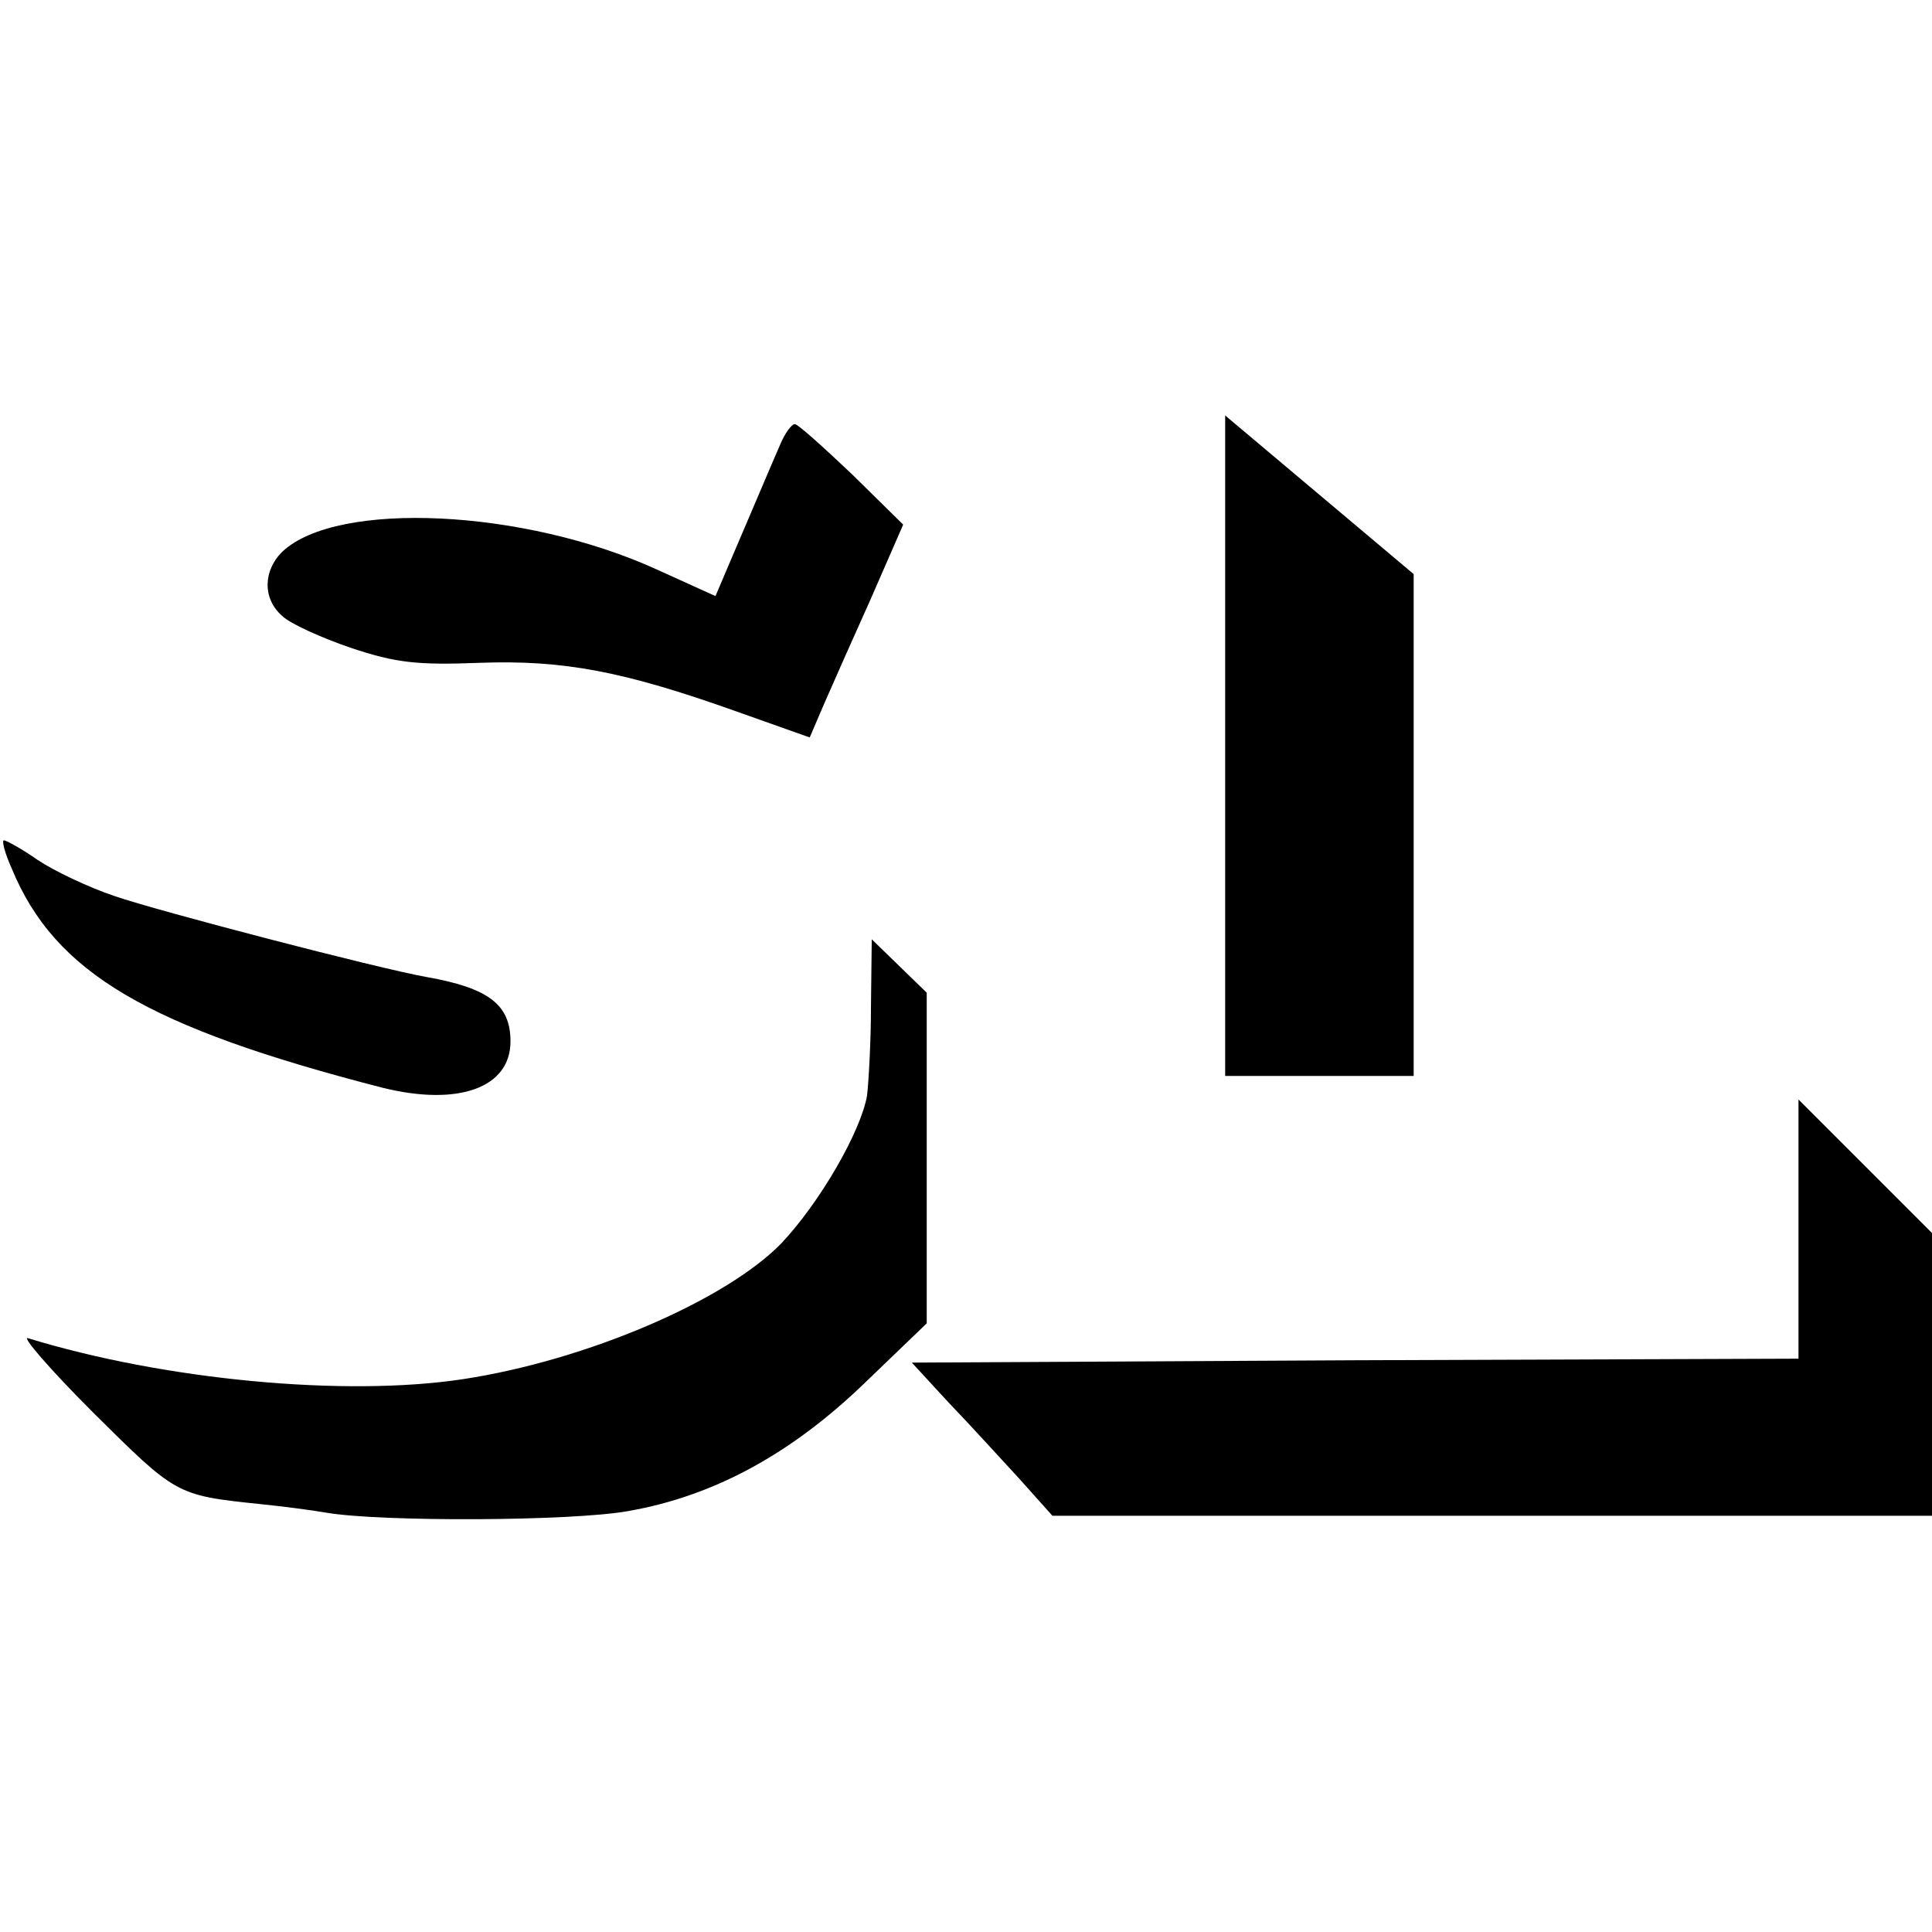
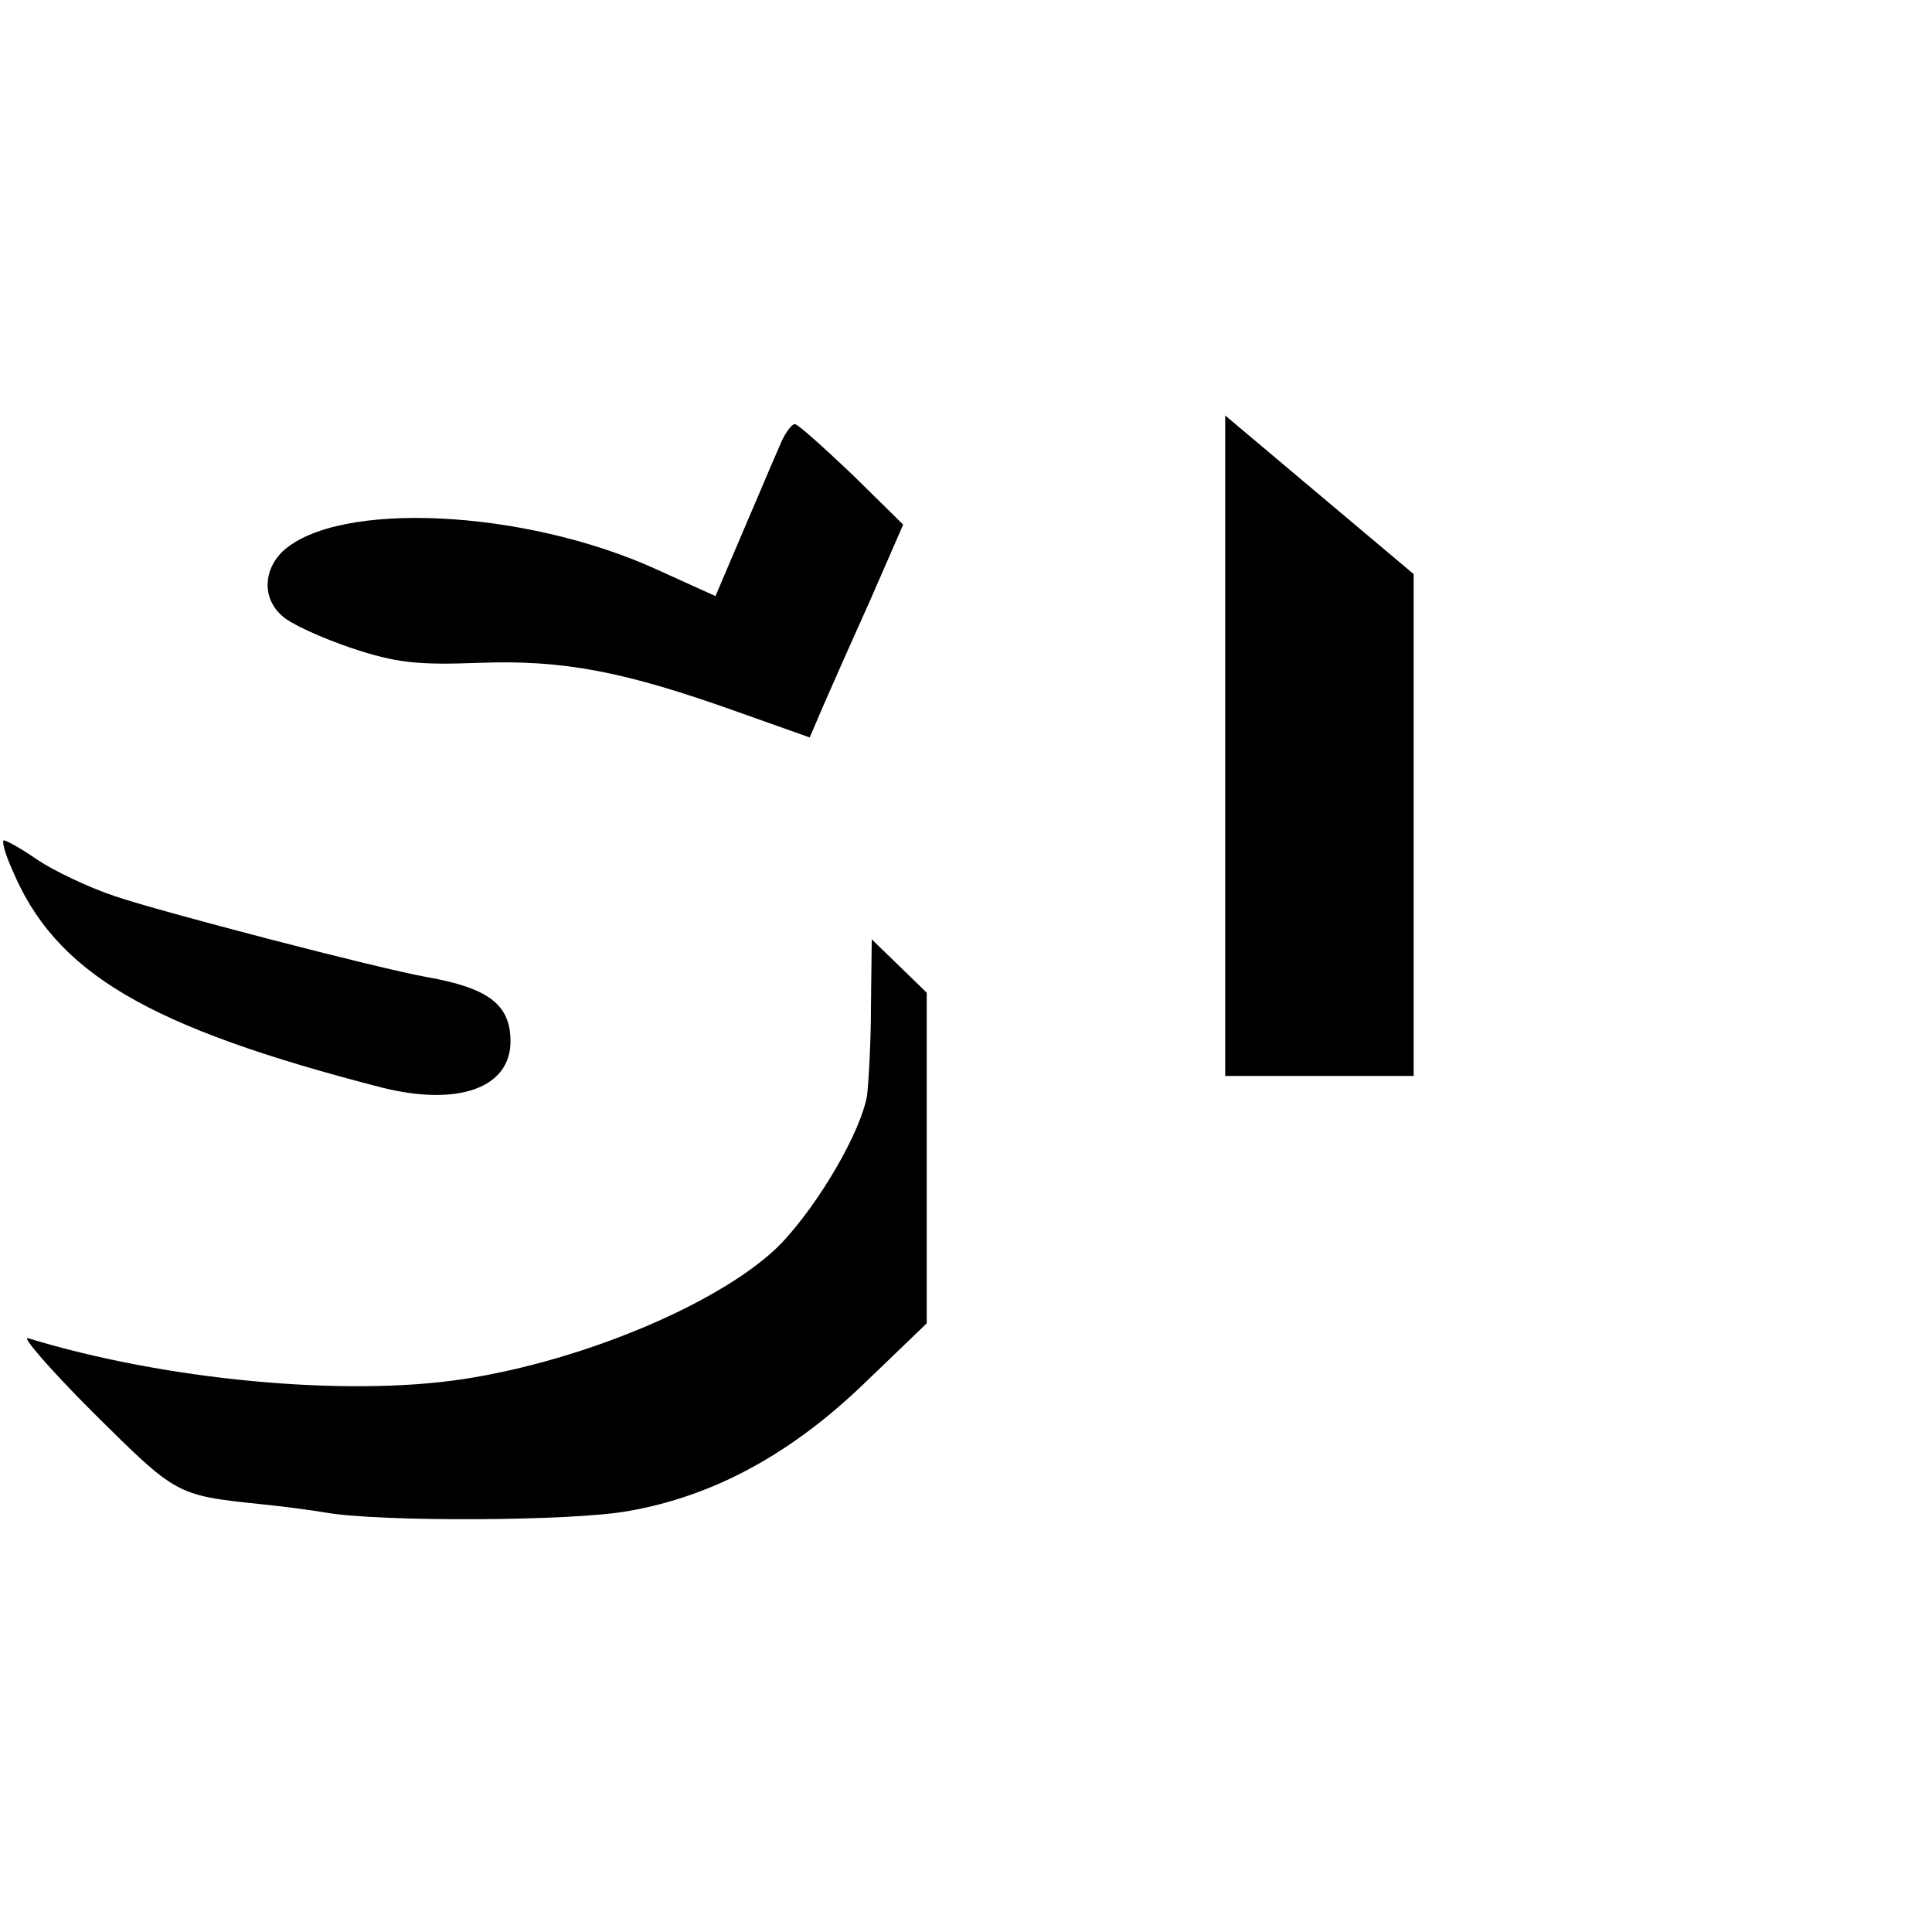
<svg xmlns="http://www.w3.org/2000/svg" version="1.0" width="246pt" height="246pt" viewBox="0 0 246 246" preserveAspectRatio="xMidYMid meet">
  <g transform="translate(0,246) scale(0.1,-0.1)" fill="#000000" stroke="none">
    <path d="M1560 1511 l0 -421 120 0 120 0 0 319 0 320 -120 101 -120 101 0 -420z" />
    <path d="M993 1893 c-7 -16 -19 -44 -27 -63 -8 -19 -24 -56 -35 -82 l-20 -47 -75 34 c-169 77 -406 88 -476 23 -25 -24 -26 -60 -1 -82 10 -10 50 -28 88 -41 57 -19 84 -22 163 -19 108 4 185 -11 328 -62 l93 -33 18 42 c10 23 37 84 60 135 l41 94 -65 64 c-37 35 -69 64 -73 64 -4 0 -13 -12 -19 -27z" />
    <path d="M15 1354 c55 -133 173 -202 472 -279 97 -24 163 0 163 59 0 47 -28 68 -107 82 -62 11 -342 84 -397 103 -33 11 -77 32 -98 46 -20 14 -40 25 -43 25 -3 0 1 -16 10 -36z" />
    <path d="M1109 1179 c0 -46 -3 -97 -5 -114 -8 -46 -60 -136 -109 -188 -71 -73 -248 -149 -405 -173 -151 -23 -381 -1 -554 52 -10 4 27 -39 83 -95 105 -104 105 -105 211 -116 30 -3 68 -8 85 -11 69 -12 314 -11 385 2 109 19 208 73 302 164 l78 75 0 211 0 210 -35 34 -35 34 -1 -85z" />
-     <path d="M2290 895 l0 -165 -564 -2 -565 -3 47 -51 c26 -27 66 -71 90 -97 l42 -47 560 0 560 0 0 180 0 180 -85 85 -85 85 0 -165z" />
  </g>
</svg>